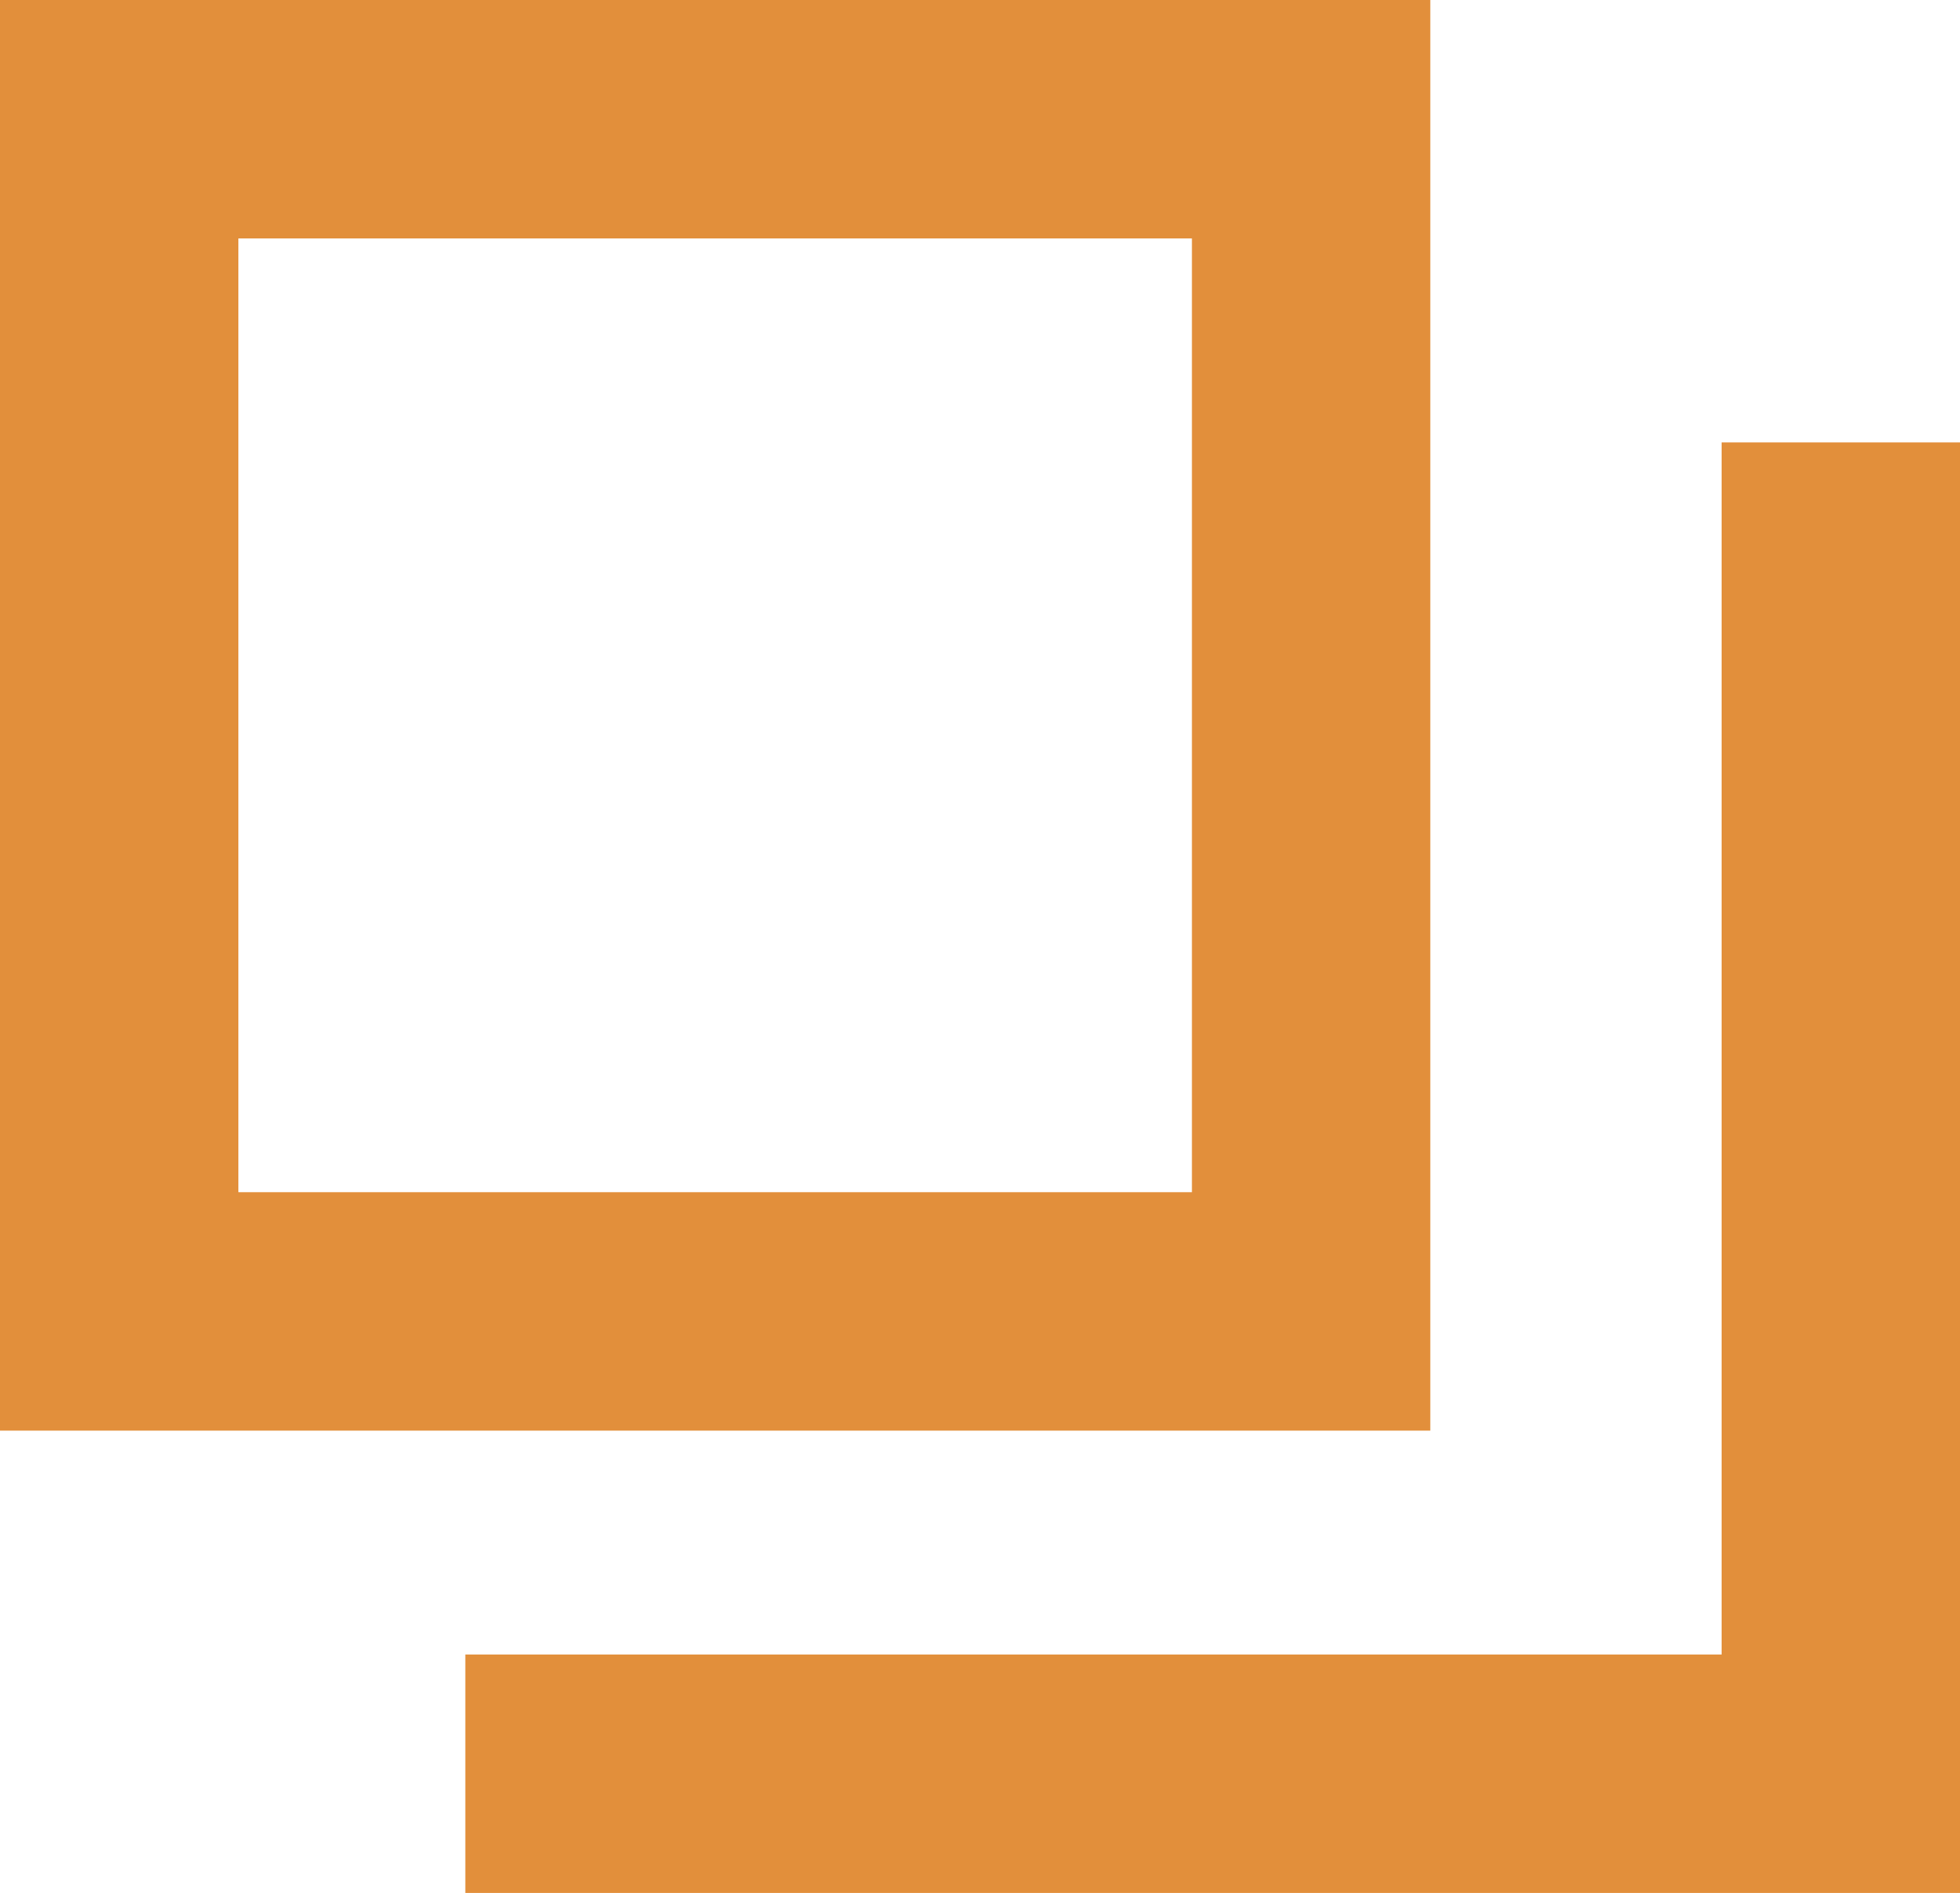
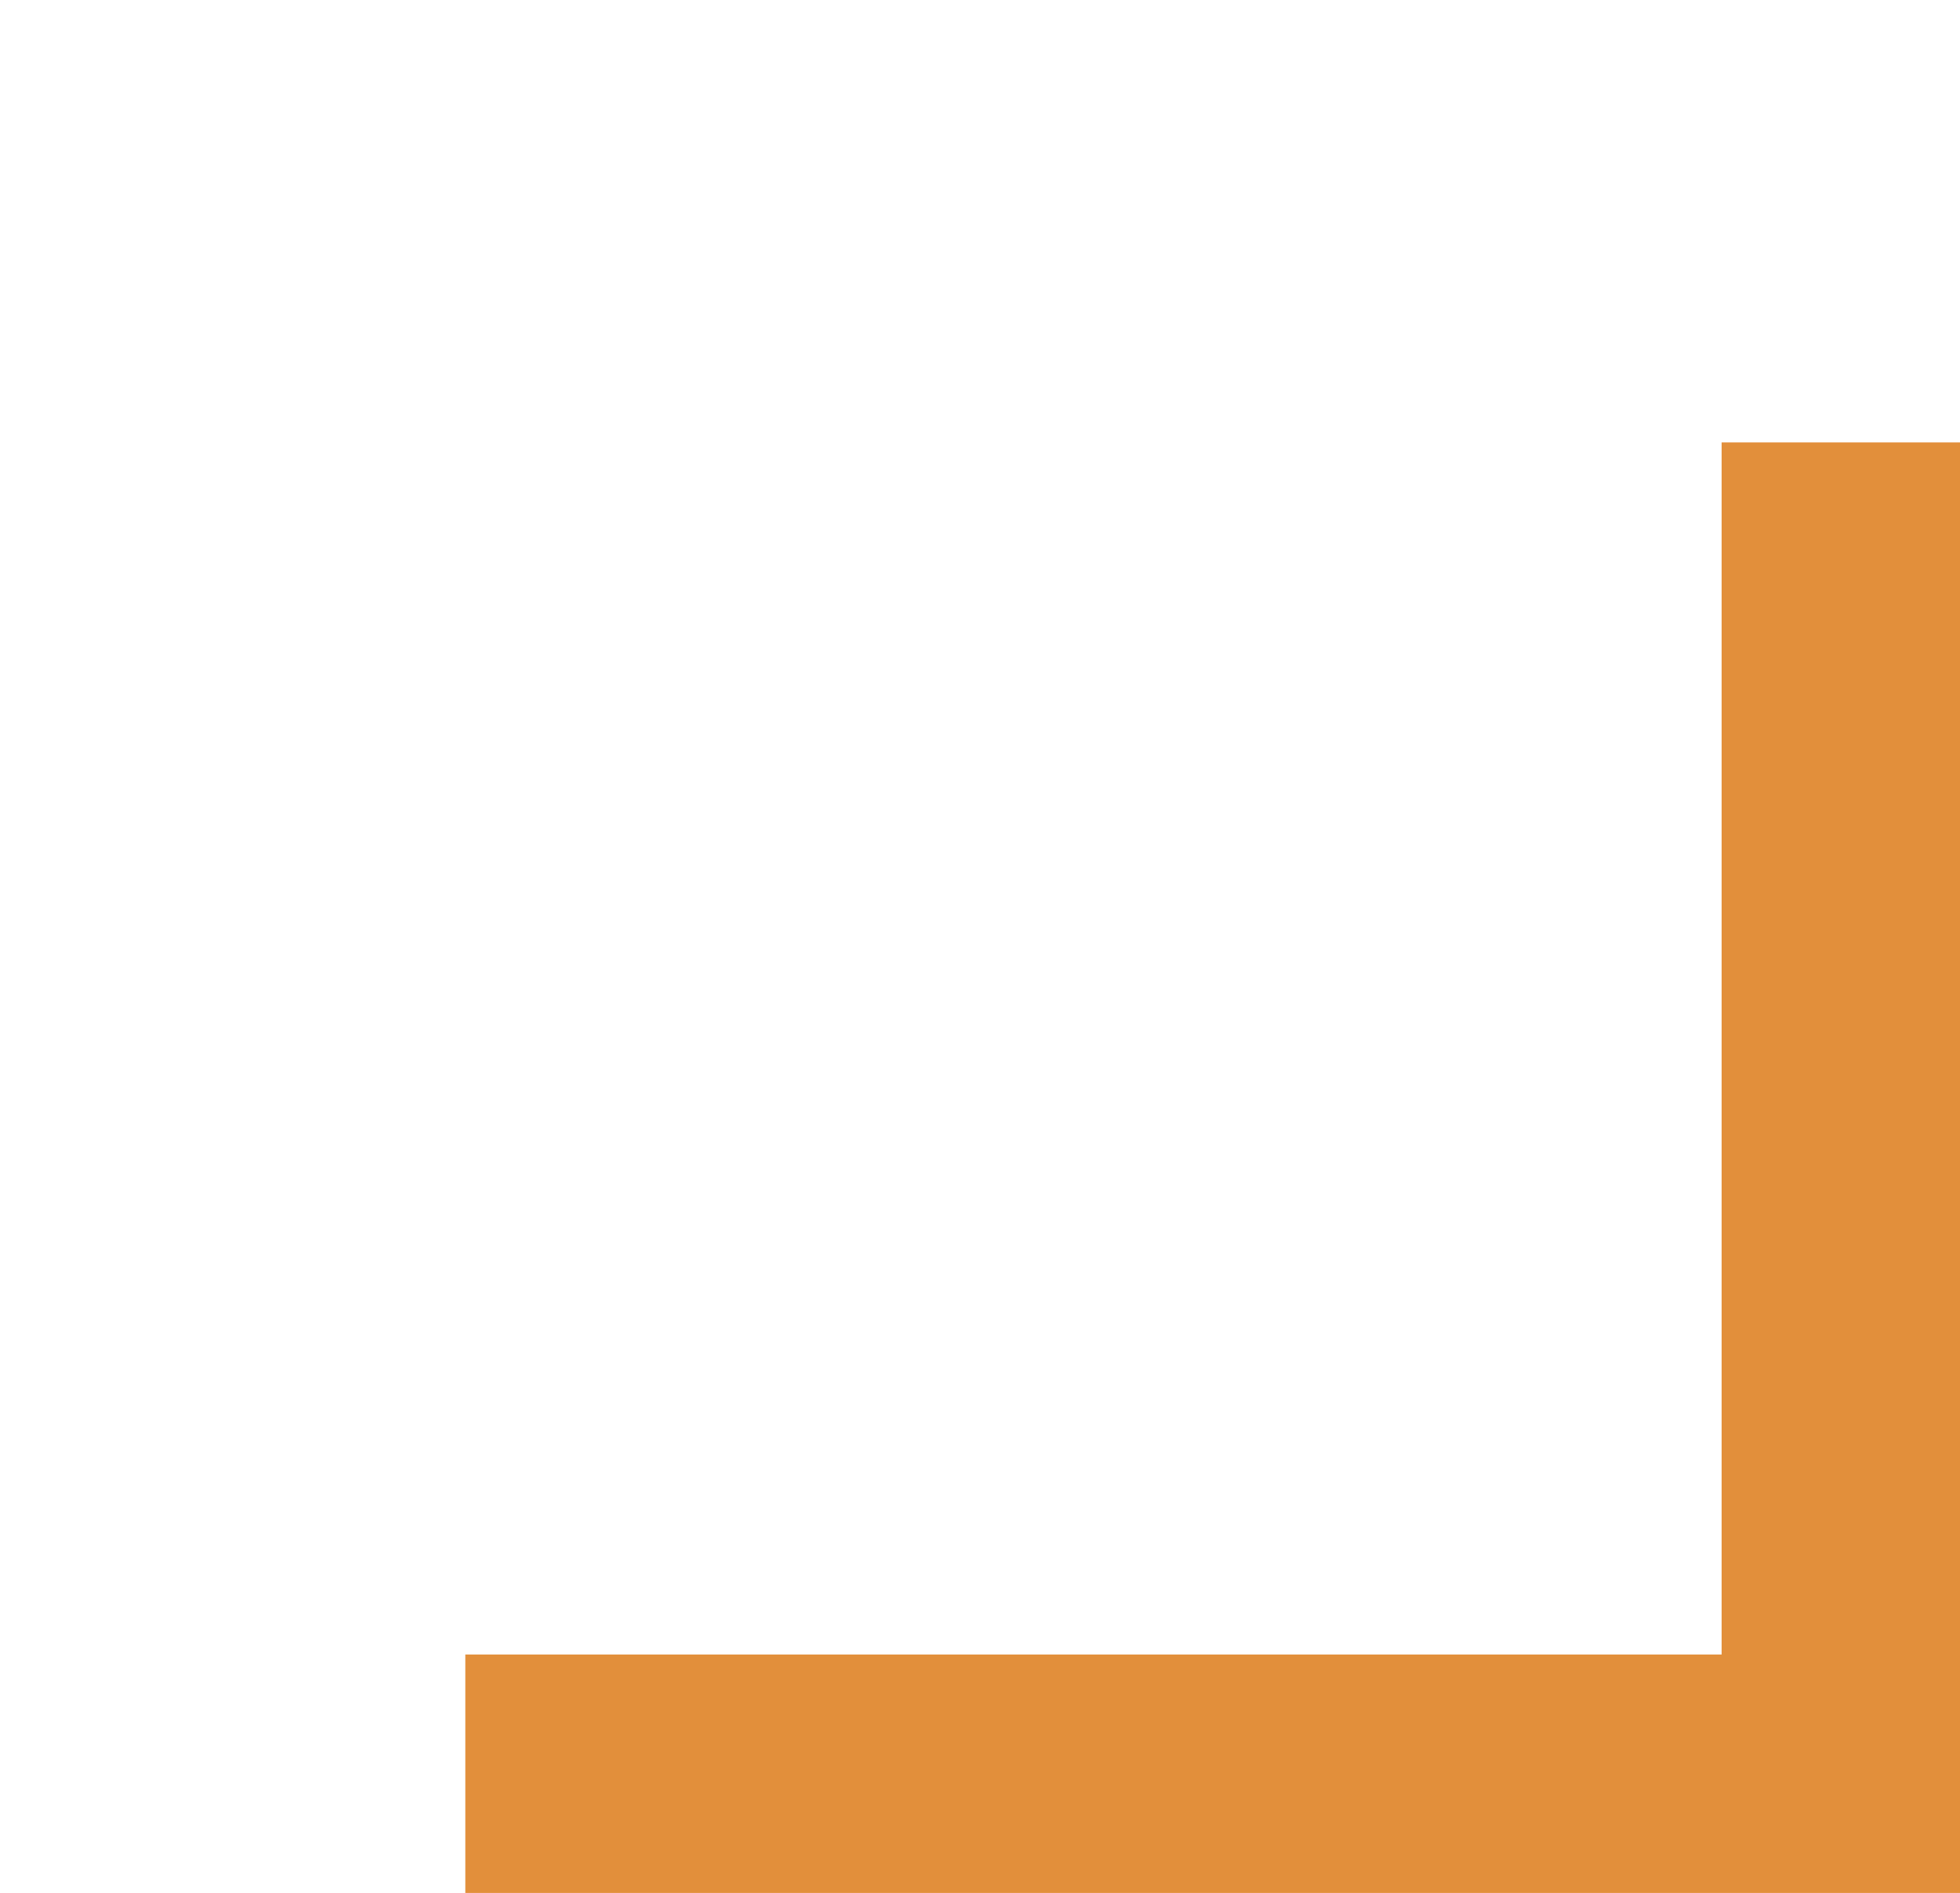
<svg xmlns="http://www.w3.org/2000/svg" data-name="グループ 4711" width="16.444" height="15.878">
  <g data-name="長方形 1325" fill="none" stroke="#e28f3b" stroke-width="2">
    <path d="M0 0h12v12H0z" stroke="none" />
-     <path d="M1 1h10v10H1z" />
  </g>
  <path data-name="パス 75" d="M15.444 3.711v11.167H3.904" fill="none" stroke="#e28f3b" stroke-width="2" />
</svg>